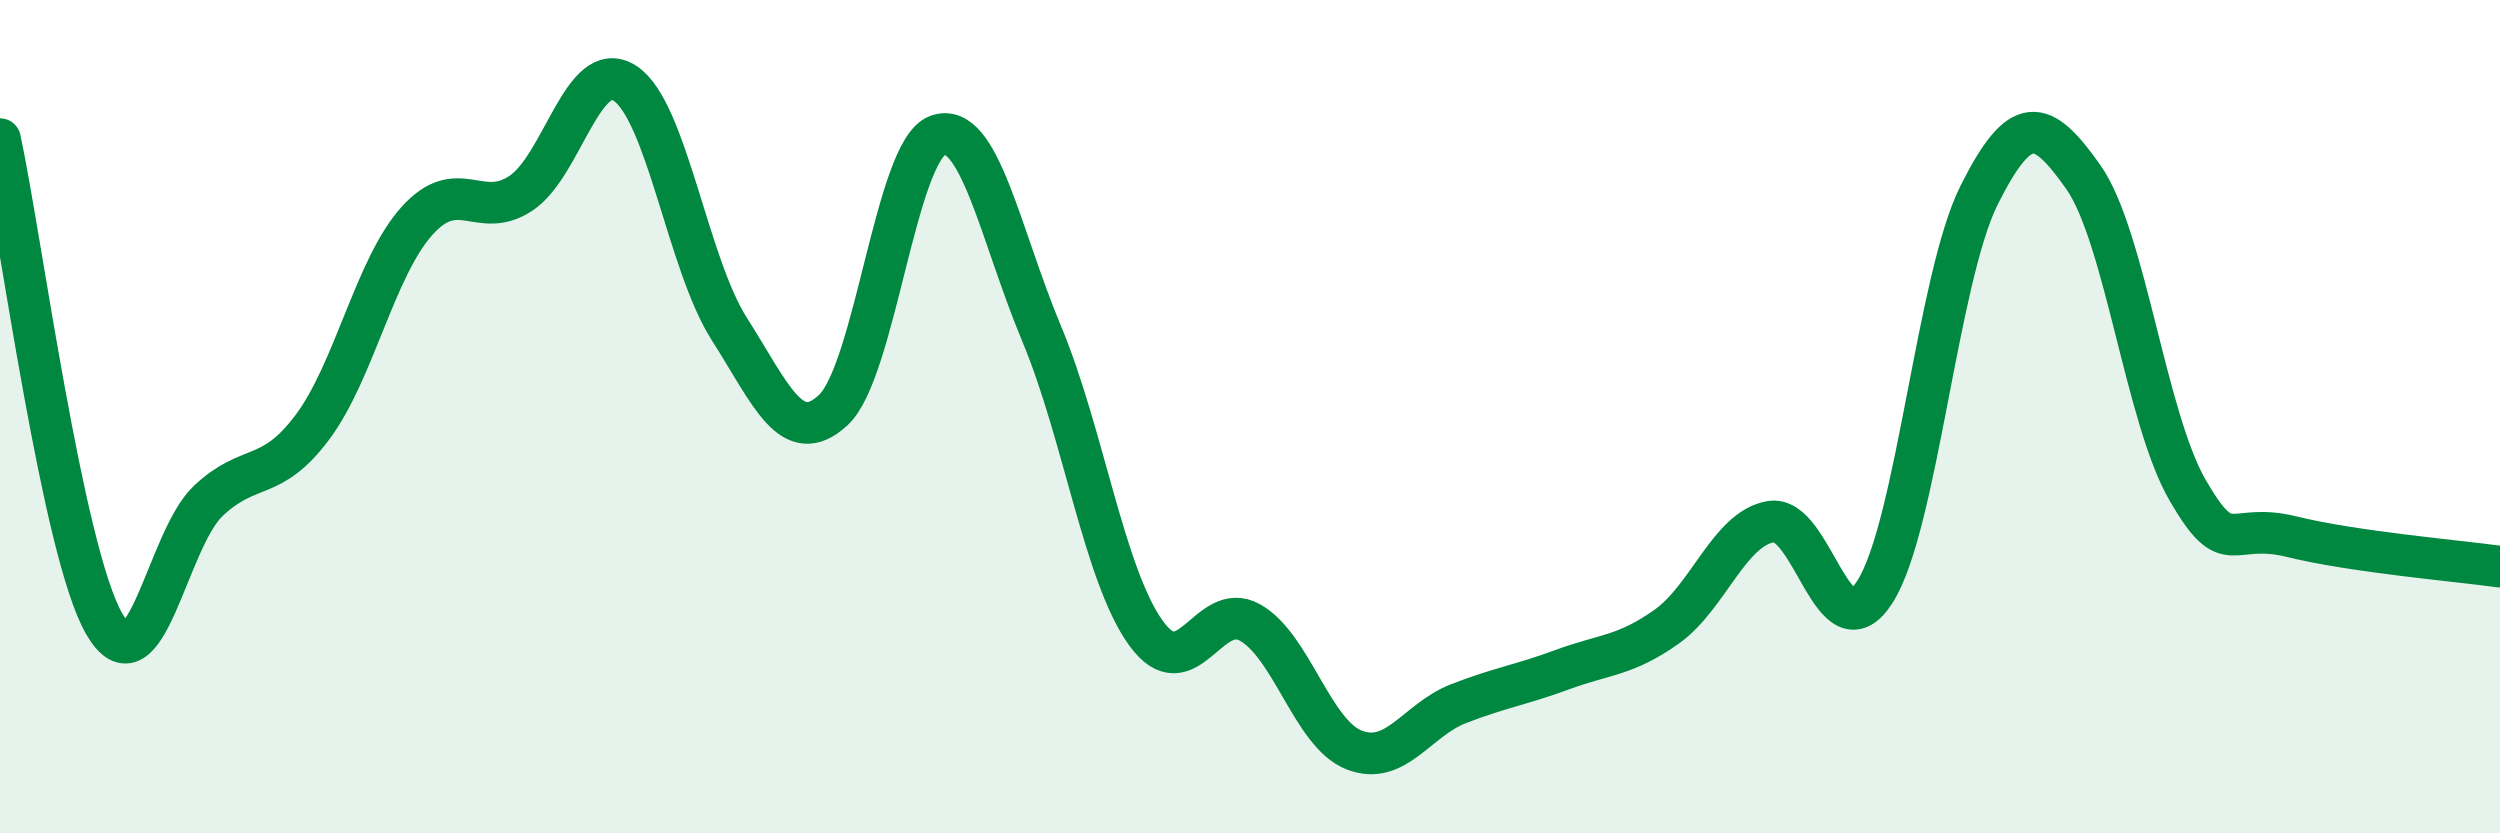
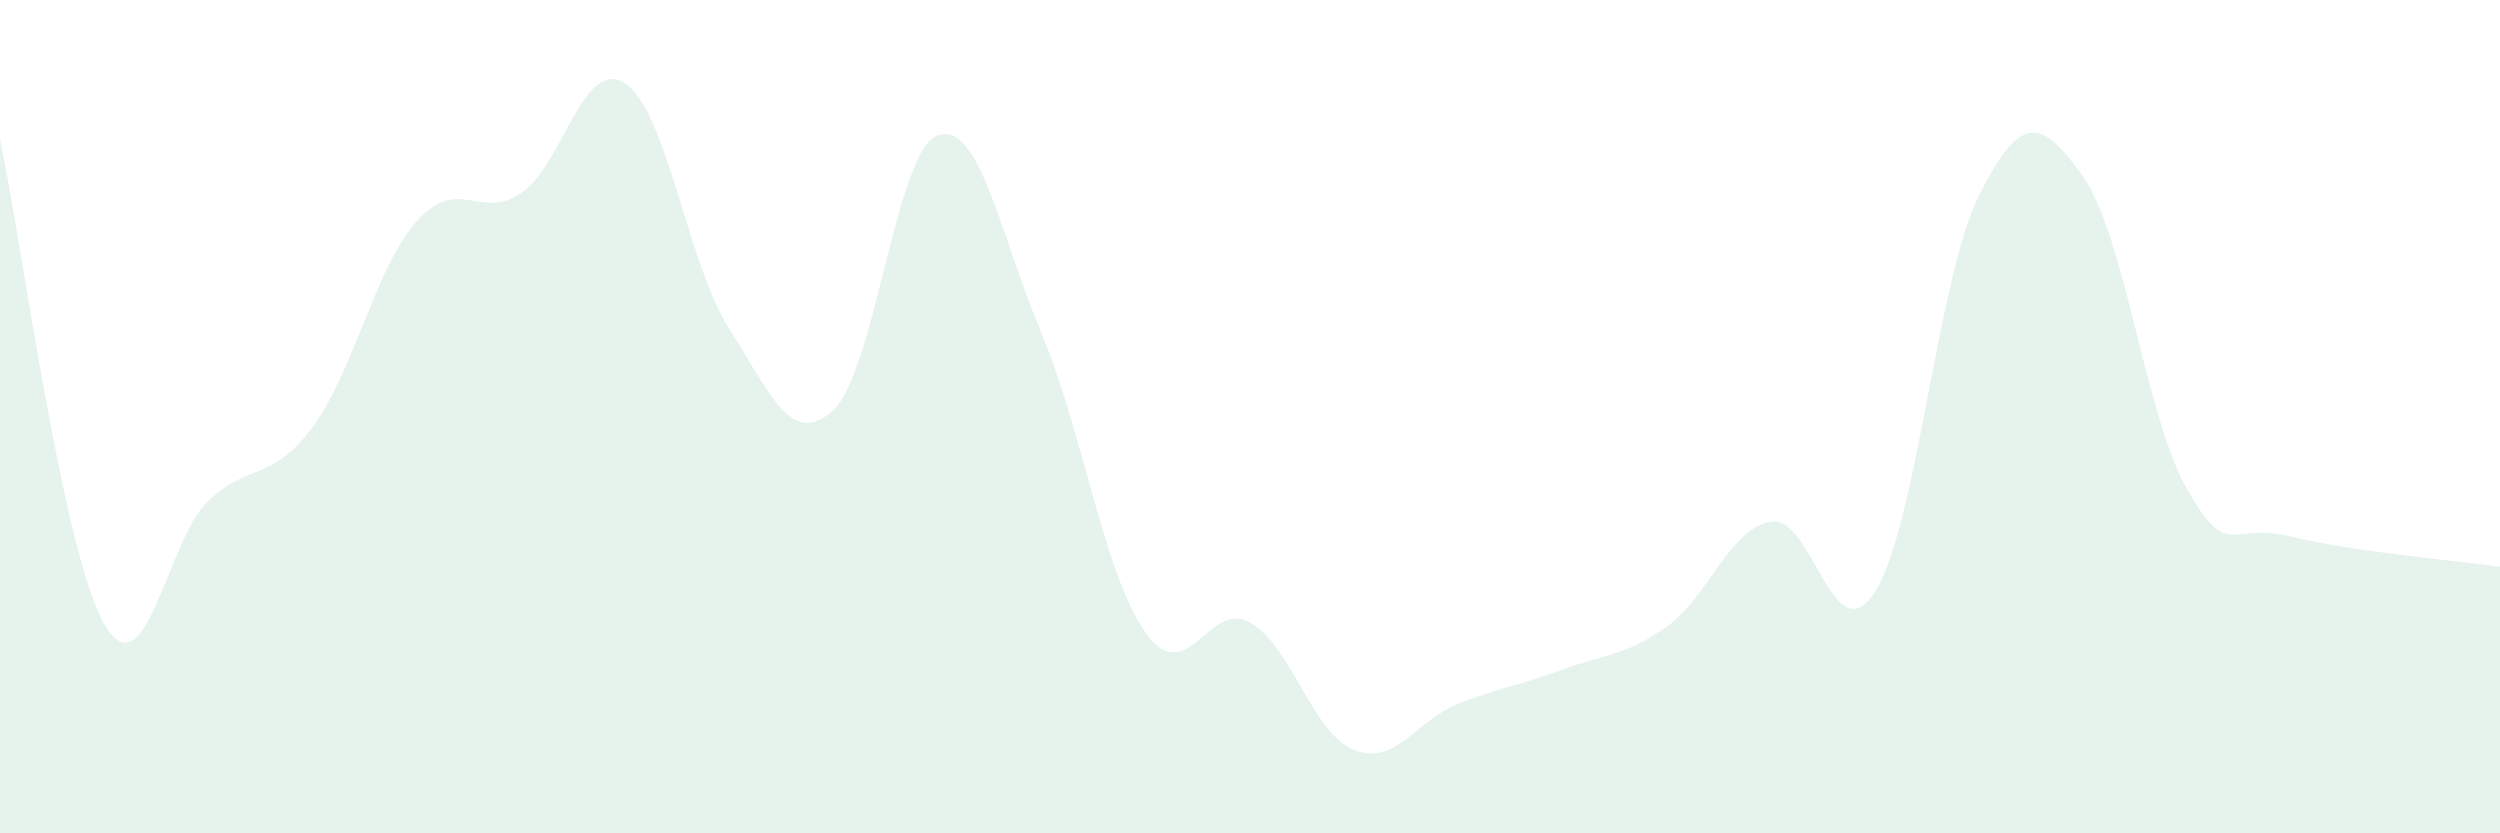
<svg xmlns="http://www.w3.org/2000/svg" width="60" height="20" viewBox="0 0 60 20">
  <path d="M 0,3.34 C 0.5,5.67 1.5,13.23 2.5,14.97 C 3.5,16.71 4,12.96 5,12.02 C 6,11.08 6.5,11.59 7.5,10.25 C 8.5,8.91 9,6.43 10,5.31 C 11,4.19 11.5,5.3 12.5,4.64 C 13.5,3.98 14,1.35 15,2 C 16,2.65 16.5,6.32 17.5,7.89 C 18.5,9.46 19,10.77 20,9.84 C 21,8.91 21.5,3.62 22.5,3.25 C 23.5,2.88 24,5.62 25,8.01 C 26,10.4 26.5,13.8 27.5,15.19 C 28.5,16.58 29,14.38 30,14.94 C 31,15.5 31.5,17.61 32.5,18 C 33.5,18.39 34,17.28 35,16.89 C 36,16.5 36.5,16.44 37.5,16.07 C 38.5,15.7 39,15.75 40,15.04 C 41,14.33 41.5,12.69 42.5,12.52 C 43.5,12.35 44,15.77 45,14.2 C 46,12.63 46.5,6.67 47.5,4.68 C 48.5,2.69 49,2.83 50,4.25 C 51,5.67 51.5,10.03 52.5,11.76 C 53.5,13.49 53.5,12.51 55,12.88 C 56.5,13.25 59,13.46 60,13.6L60 20L0 20Z" fill="#008740" opacity="0.1" stroke-linecap="round" stroke-linejoin="round" />
-   <path d="M 0,3.34 C 0.5,5.67 1.5,13.23 2.5,14.97 C 3.5,16.71 4,12.96 5,12.02 C 6,11.08 6.5,11.59 7.5,10.25 C 8.5,8.91 9,6.43 10,5.31 C 11,4.19 11.5,5.3 12.5,4.64 C 13.5,3.98 14,1.35 15,2 C 16,2.65 16.5,6.32 17.5,7.89 C 18.5,9.46 19,10.77 20,9.84 C 21,8.91 21.5,3.62 22.5,3.25 C 23.5,2.88 24,5.62 25,8.01 C 26,10.4 26.5,13.8 27.5,15.19 C 28.5,16.58 29,14.38 30,14.94 C 31,15.5 31.5,17.61 32.5,18 C 33.5,18.39 34,17.28 35,16.89 C 36,16.5 36.5,16.44 37.5,16.07 C 38.5,15.7 39,15.75 40,15.04 C 41,14.33 41.5,12.69 42.5,12.52 C 43.5,12.35 44,15.77 45,14.2 C 46,12.63 46.5,6.67 47.5,4.68 C 48.5,2.69 49,2.83 50,4.25 C 51,5.67 51.5,10.03 52.5,11.76 C 53.5,13.49 53.5,12.51 55,12.88 C 56.5,13.25 59,13.46 60,13.6" stroke="#008740" stroke-width="1" fill="none" stroke-linecap="round" stroke-linejoin="round" />
</svg>